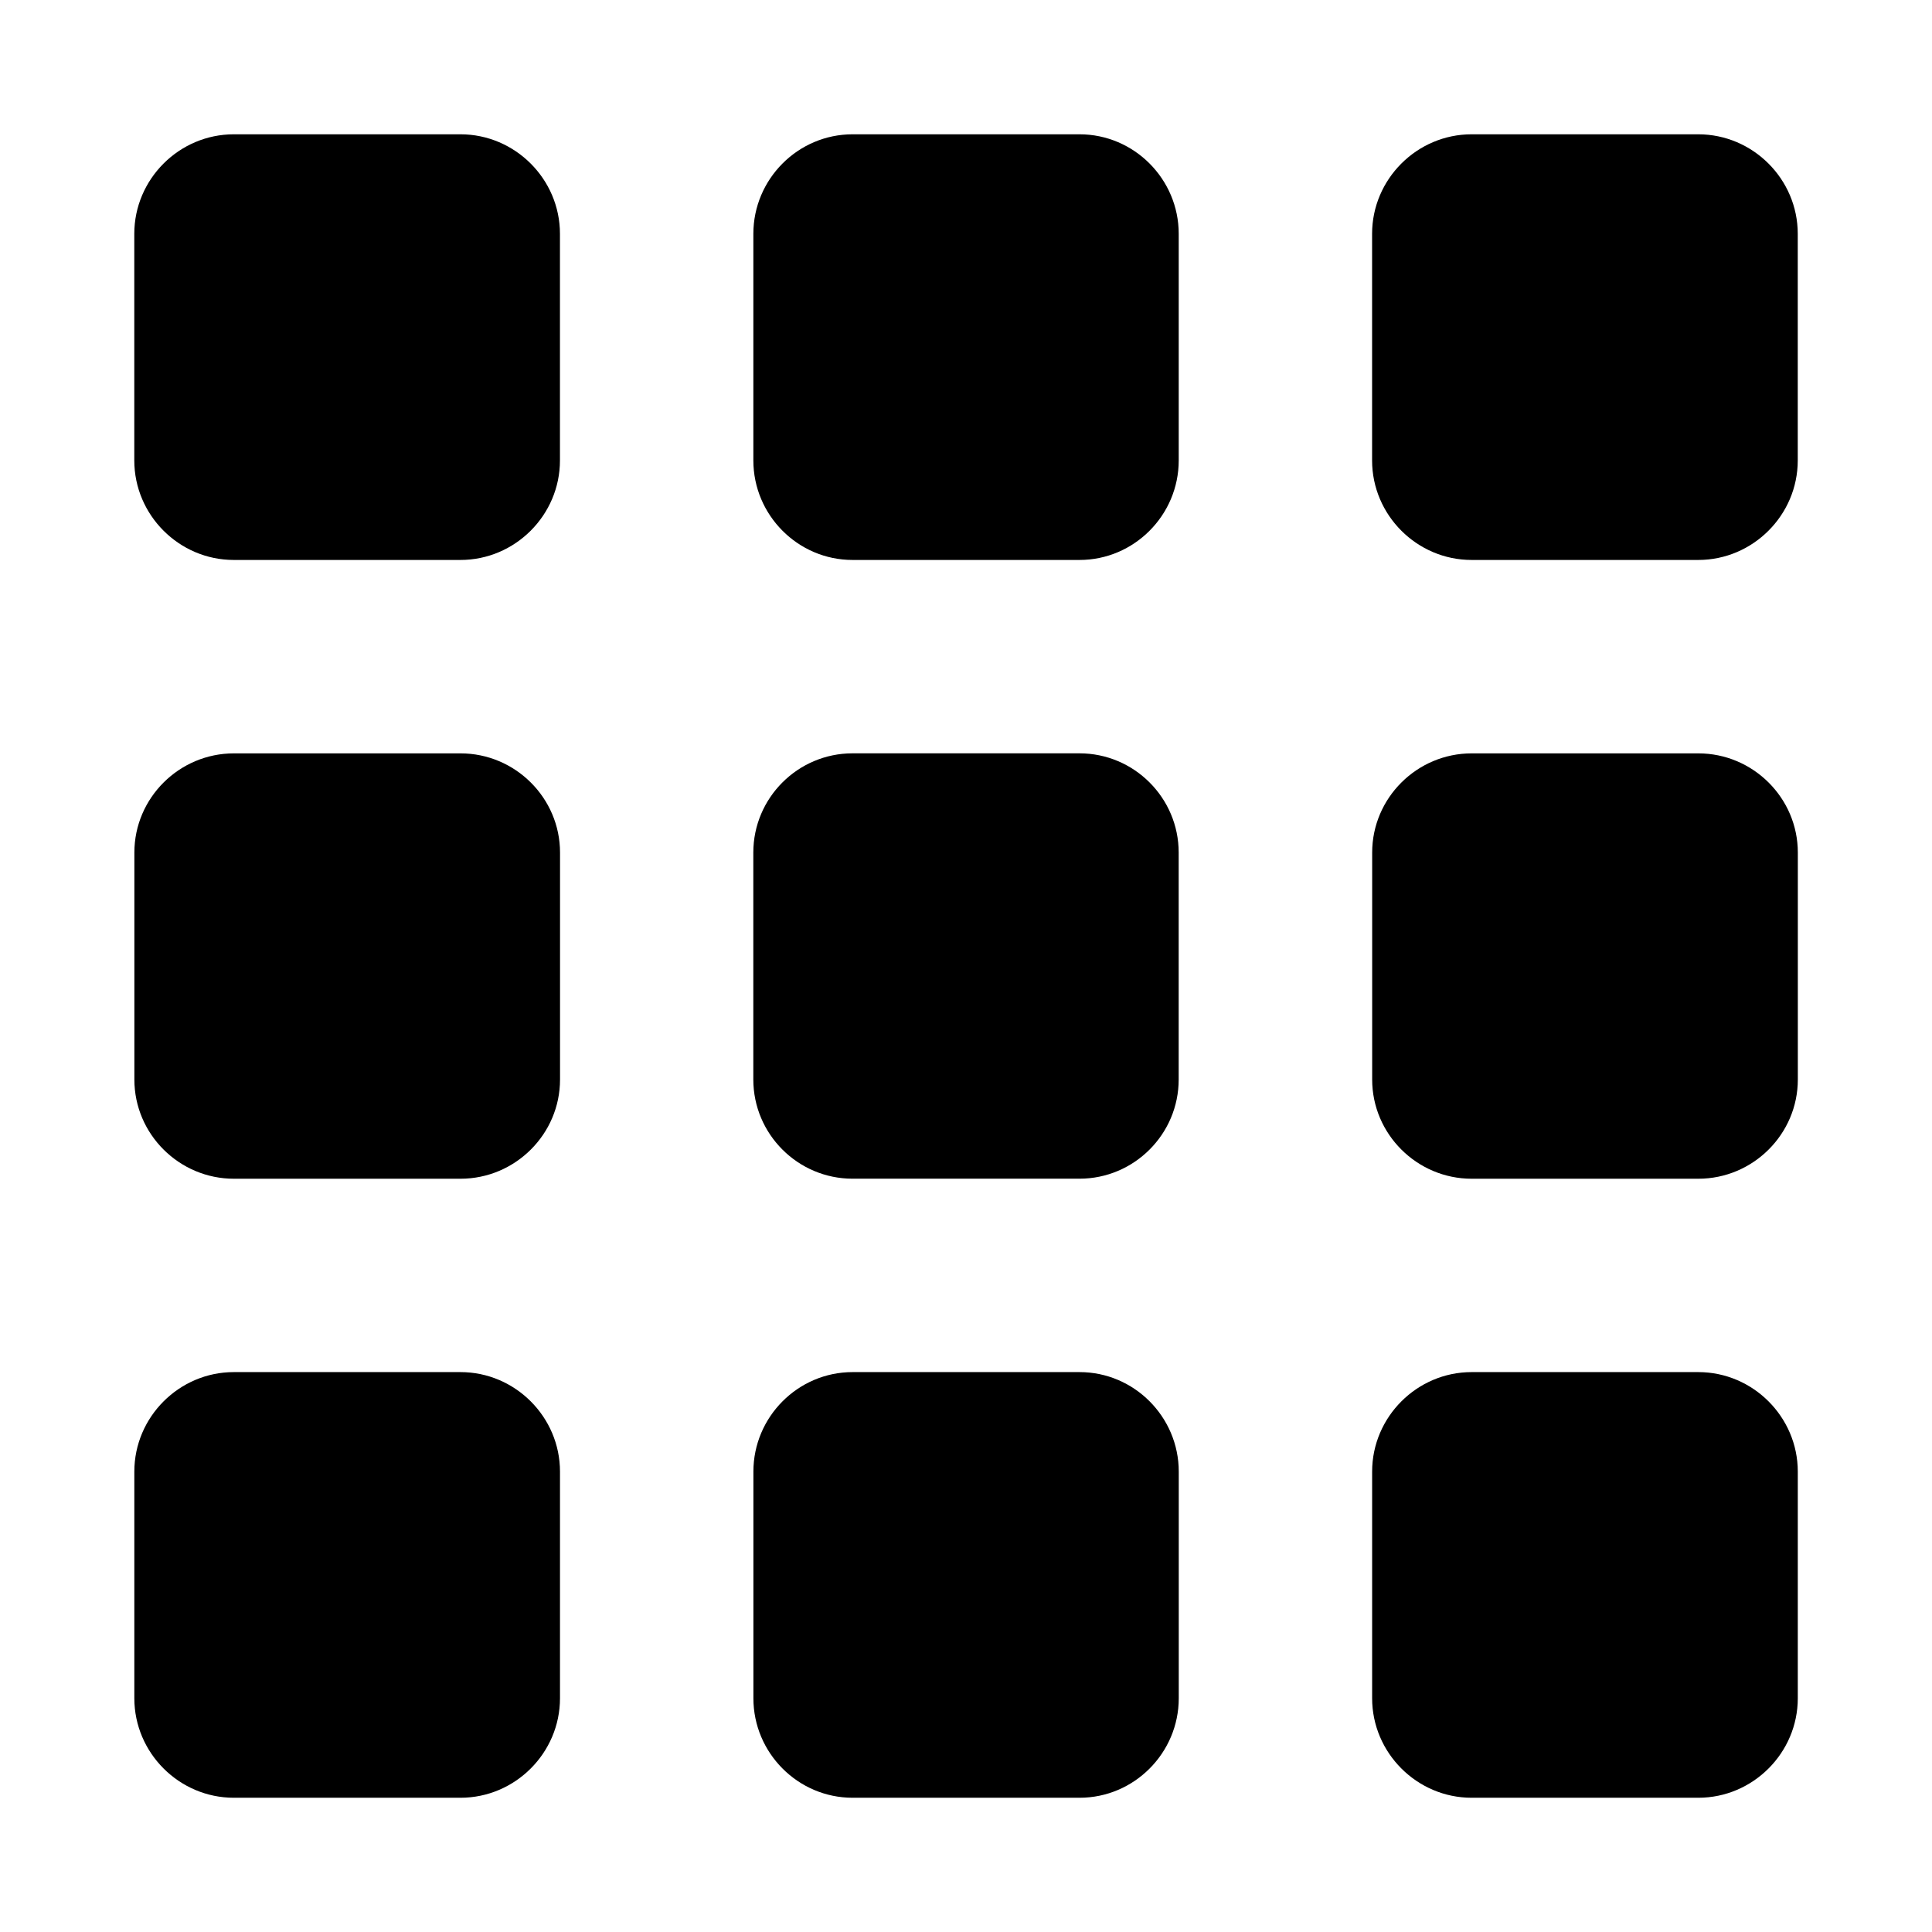
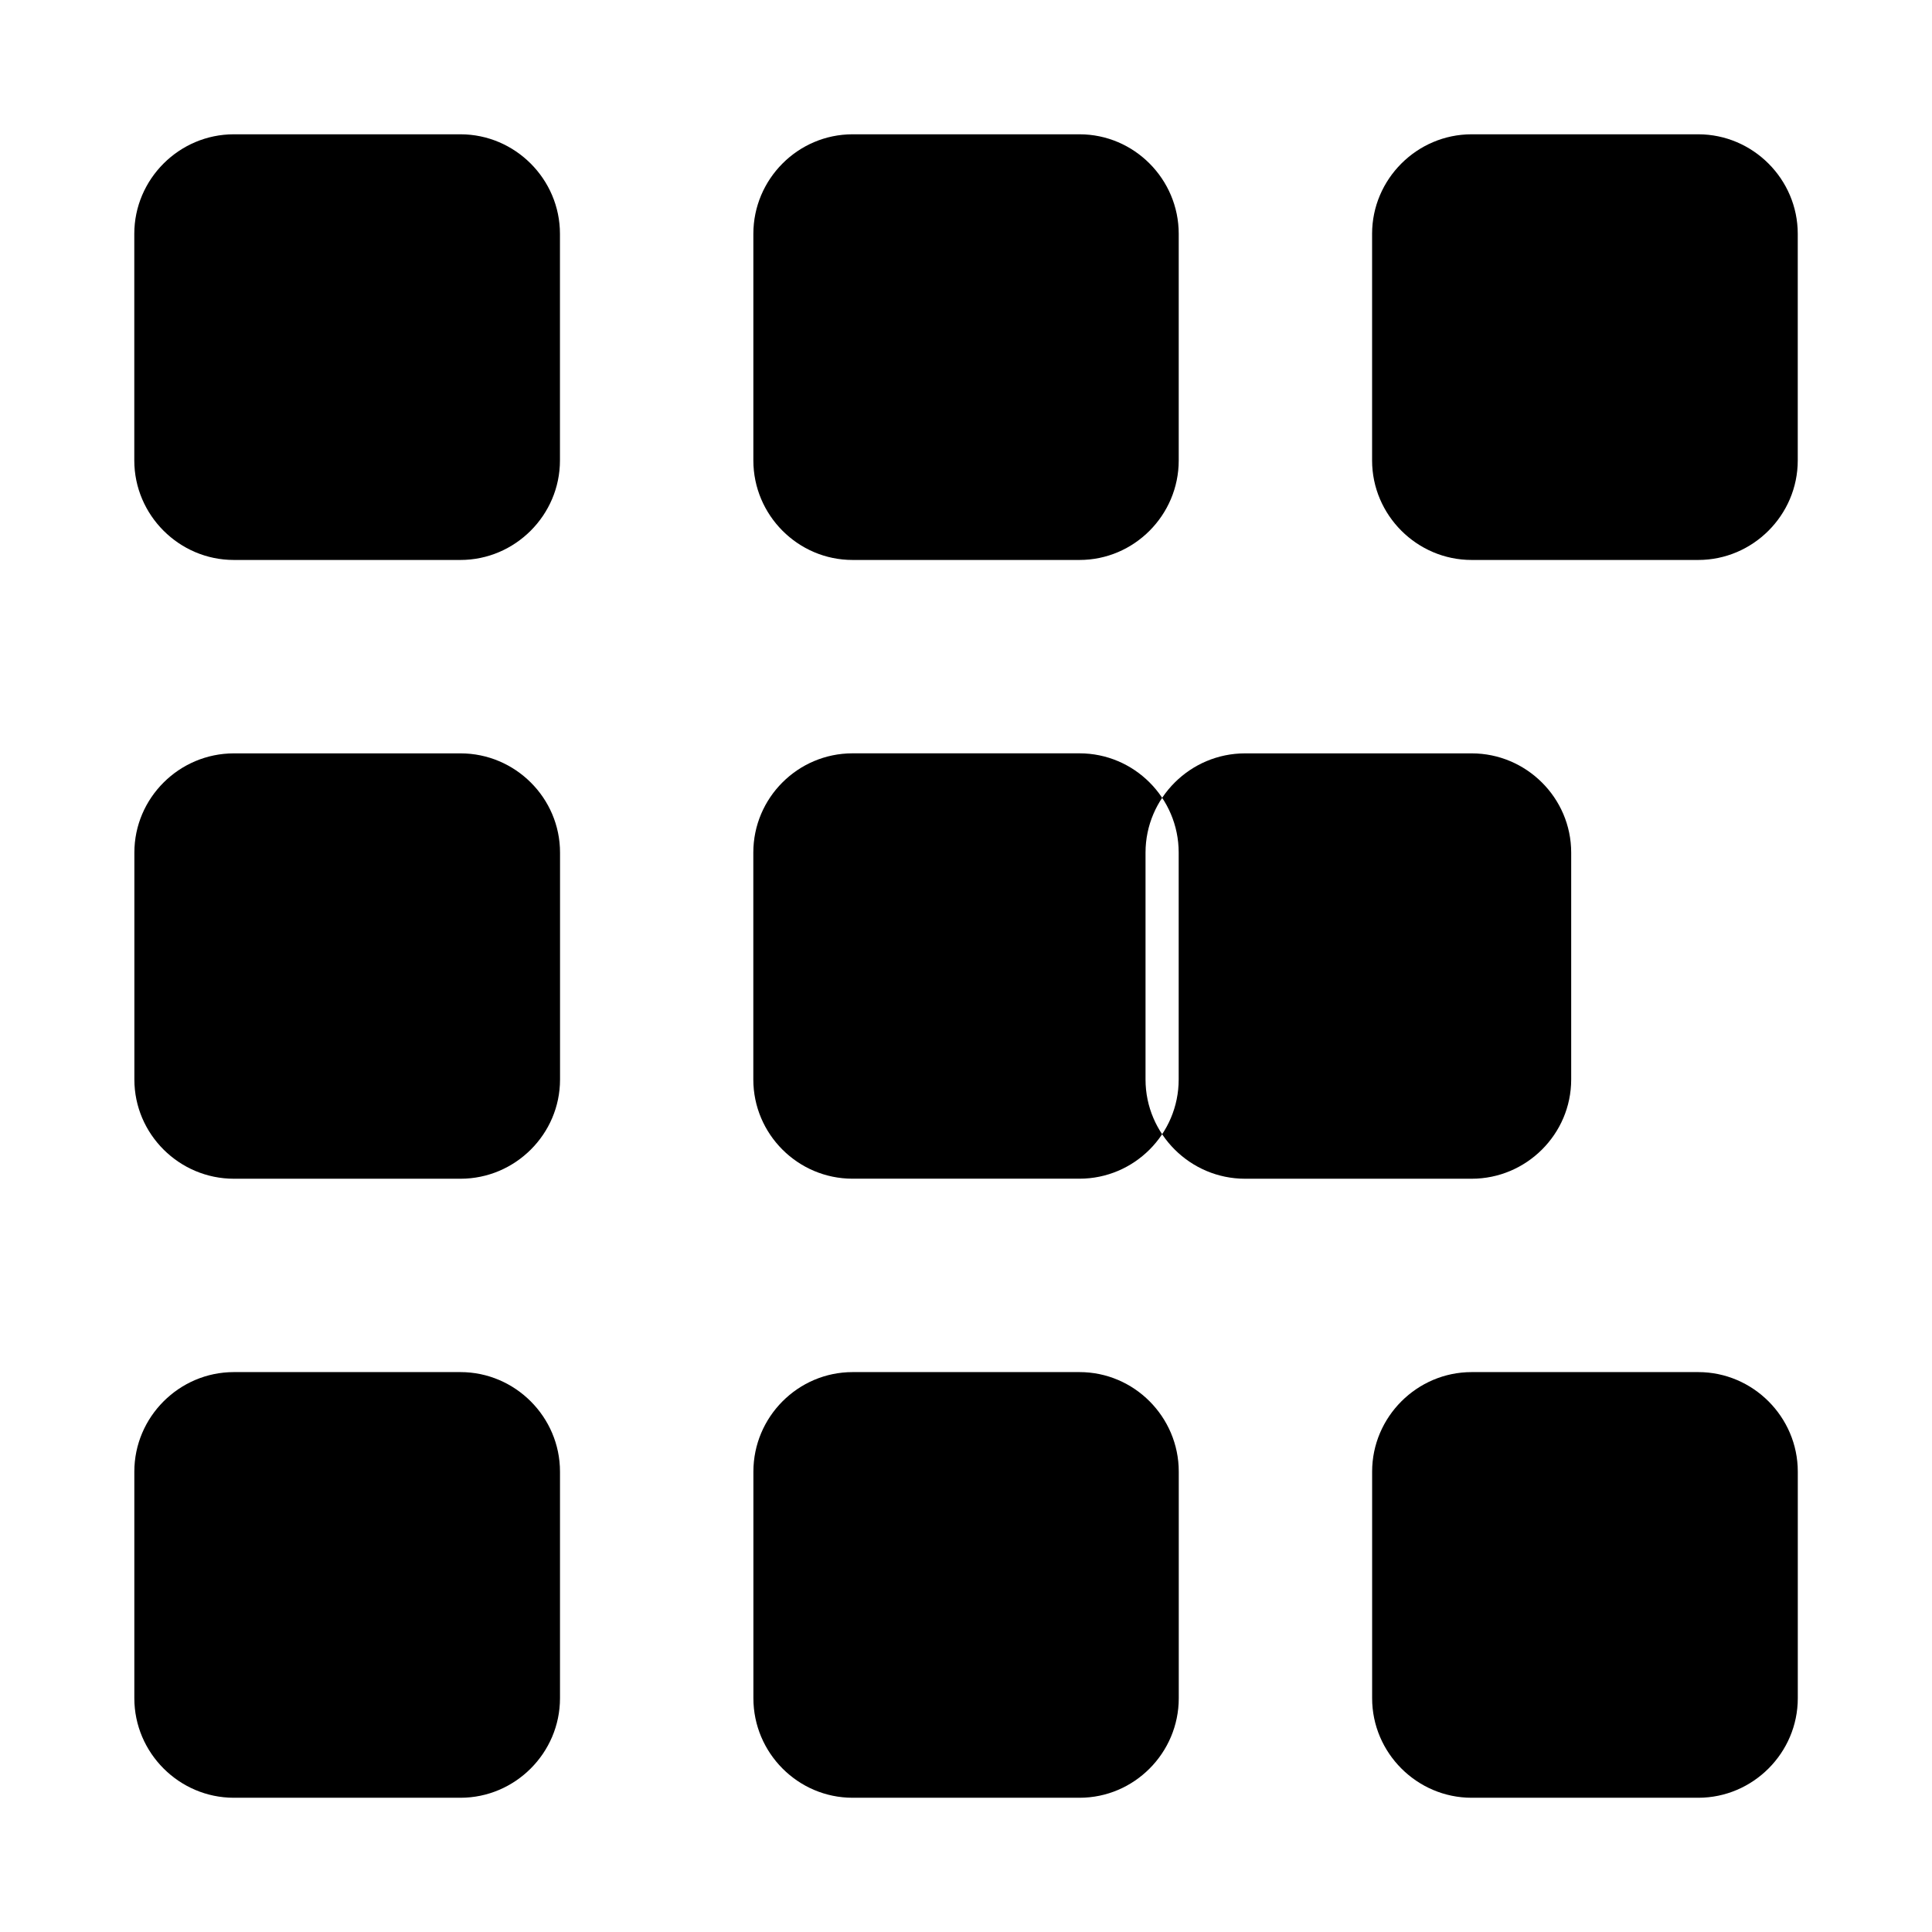
<svg xmlns="http://www.w3.org/2000/svg" fill="#000000" width="800px" height="800px" version="1.1" viewBox="144 144 512 512">
-   <path d="m369.93 343.64h60.141c14.484 0 26.293 11.809 26.293 26.293v60.141c0 14.484-11.809 26.293-26.293 26.293h-60.141c-14.484 0-26.293-11.809-26.293-26.293v-60.141c0-14.484 11.809-26.293 26.293-26.293zm-163.97-164.05h60.062c14.484 0 26.371 11.887 26.371 26.371v60.062c0 14.484-11.887 26.371-26.371 26.371h-60.062c-14.484 0-26.371-11.887-26.371-26.371v-60.062c0-14.484 11.887-26.371 26.371-26.371zm328.03 0h60.062c14.484 0 26.371 11.887 26.371 26.371v60.062c0 14.484-11.887 26.371-26.371 26.371h-60.062c-14.484 0-26.371-11.887-26.371-26.371v-60.062c0-14.484 11.887-26.371 26.371-26.371zm-164.05 0h60.141c14.484 0 26.293 11.887 26.293 26.371v60.062c0 14.484-11.809 26.371-26.293 26.371h-60.141c-14.484 0-26.293-11.887-26.293-26.371v-60.062c0-14.484 11.809-26.371 26.293-26.371zm-163.97 328.03h60.062c14.484 0 26.371 11.887 26.371 26.371v60.062c0 14.484-11.887 26.371-26.371 26.371h-60.062c-14.484 0-26.371-11.887-26.371-26.371v-60.062c0-14.484 11.887-26.371 26.371-26.371zm328.03 0h60.062c14.484 0 26.371 11.887 26.371 26.371v60.062c0 14.484-11.887 26.371-26.371 26.371h-60.062c-14.484 0-26.371-11.887-26.371-26.371v-60.062c0-14.484 11.887-26.371 26.371-26.371zm-164.05 0h60.141c14.484 0 26.293 11.887 26.293 26.371v60.062c0 14.484-11.809 26.371-26.293 26.371h-60.141c-14.484 0-26.293-11.887-26.293-26.371v-60.062c0-14.484 11.809-26.371 26.293-26.371zm-163.97-163.97h60.062c14.484 0 26.371 11.809 26.371 26.293v60.141c0 14.484-11.887 26.293-26.371 26.293h-60.062c-14.484 0-26.371-11.809-26.371-26.293v-60.141c0-14.484 11.887-26.293 26.371-26.293zm328.03 0h60.062c14.484 0 26.371 11.809 26.371 26.293v60.141c0 14.484-11.887 26.293-26.371 26.293h-60.062c-14.484 0-26.371-11.809-26.371-26.293v-60.141c0-14.484 11.887-26.293 26.371-26.293z" fill-rule="evenodd" />
+   <path d="m369.93 343.64h60.141c14.484 0 26.293 11.809 26.293 26.293v60.141c0 14.484-11.809 26.293-26.293 26.293h-60.141c-14.484 0-26.293-11.809-26.293-26.293v-60.141c0-14.484 11.809-26.293 26.293-26.293zm-163.97-164.05h60.062c14.484 0 26.371 11.887 26.371 26.371v60.062c0 14.484-11.887 26.371-26.371 26.371h-60.062c-14.484 0-26.371-11.887-26.371-26.371v-60.062c0-14.484 11.887-26.371 26.371-26.371zm328.03 0h60.062c14.484 0 26.371 11.887 26.371 26.371v60.062c0 14.484-11.887 26.371-26.371 26.371h-60.062c-14.484 0-26.371-11.887-26.371-26.371v-60.062c0-14.484 11.887-26.371 26.371-26.371zm-164.05 0h60.141c14.484 0 26.293 11.887 26.293 26.371v60.062c0 14.484-11.809 26.371-26.293 26.371h-60.141c-14.484 0-26.293-11.887-26.293-26.371v-60.062c0-14.484 11.809-26.371 26.293-26.371zm-163.97 328.03h60.062c14.484 0 26.371 11.887 26.371 26.371v60.062c0 14.484-11.887 26.371-26.371 26.371h-60.062c-14.484 0-26.371-11.887-26.371-26.371v-60.062c0-14.484 11.887-26.371 26.371-26.371zm328.03 0h60.062c14.484 0 26.371 11.887 26.371 26.371v60.062c0 14.484-11.887 26.371-26.371 26.371h-60.062c-14.484 0-26.371-11.887-26.371-26.371v-60.062c0-14.484 11.887-26.371 26.371-26.371zm-164.05 0h60.141c14.484 0 26.293 11.887 26.293 26.371v60.062c0 14.484-11.809 26.371-26.293 26.371h-60.141c-14.484 0-26.293-11.887-26.293-26.371v-60.062c0-14.484 11.809-26.371 26.293-26.371zm-163.97-163.97h60.062c14.484 0 26.371 11.809 26.371 26.293v60.141c0 14.484-11.887 26.293-26.371 26.293h-60.062c-14.484 0-26.371-11.809-26.371-26.293v-60.141c0-14.484 11.887-26.293 26.371-26.293zm328.03 0c14.484 0 26.371 11.809 26.371 26.293v60.141c0 14.484-11.887 26.293-26.371 26.293h-60.062c-14.484 0-26.371-11.809-26.371-26.293v-60.141c0-14.484 11.887-26.293 26.371-26.293z" fill-rule="evenodd" />
</svg>